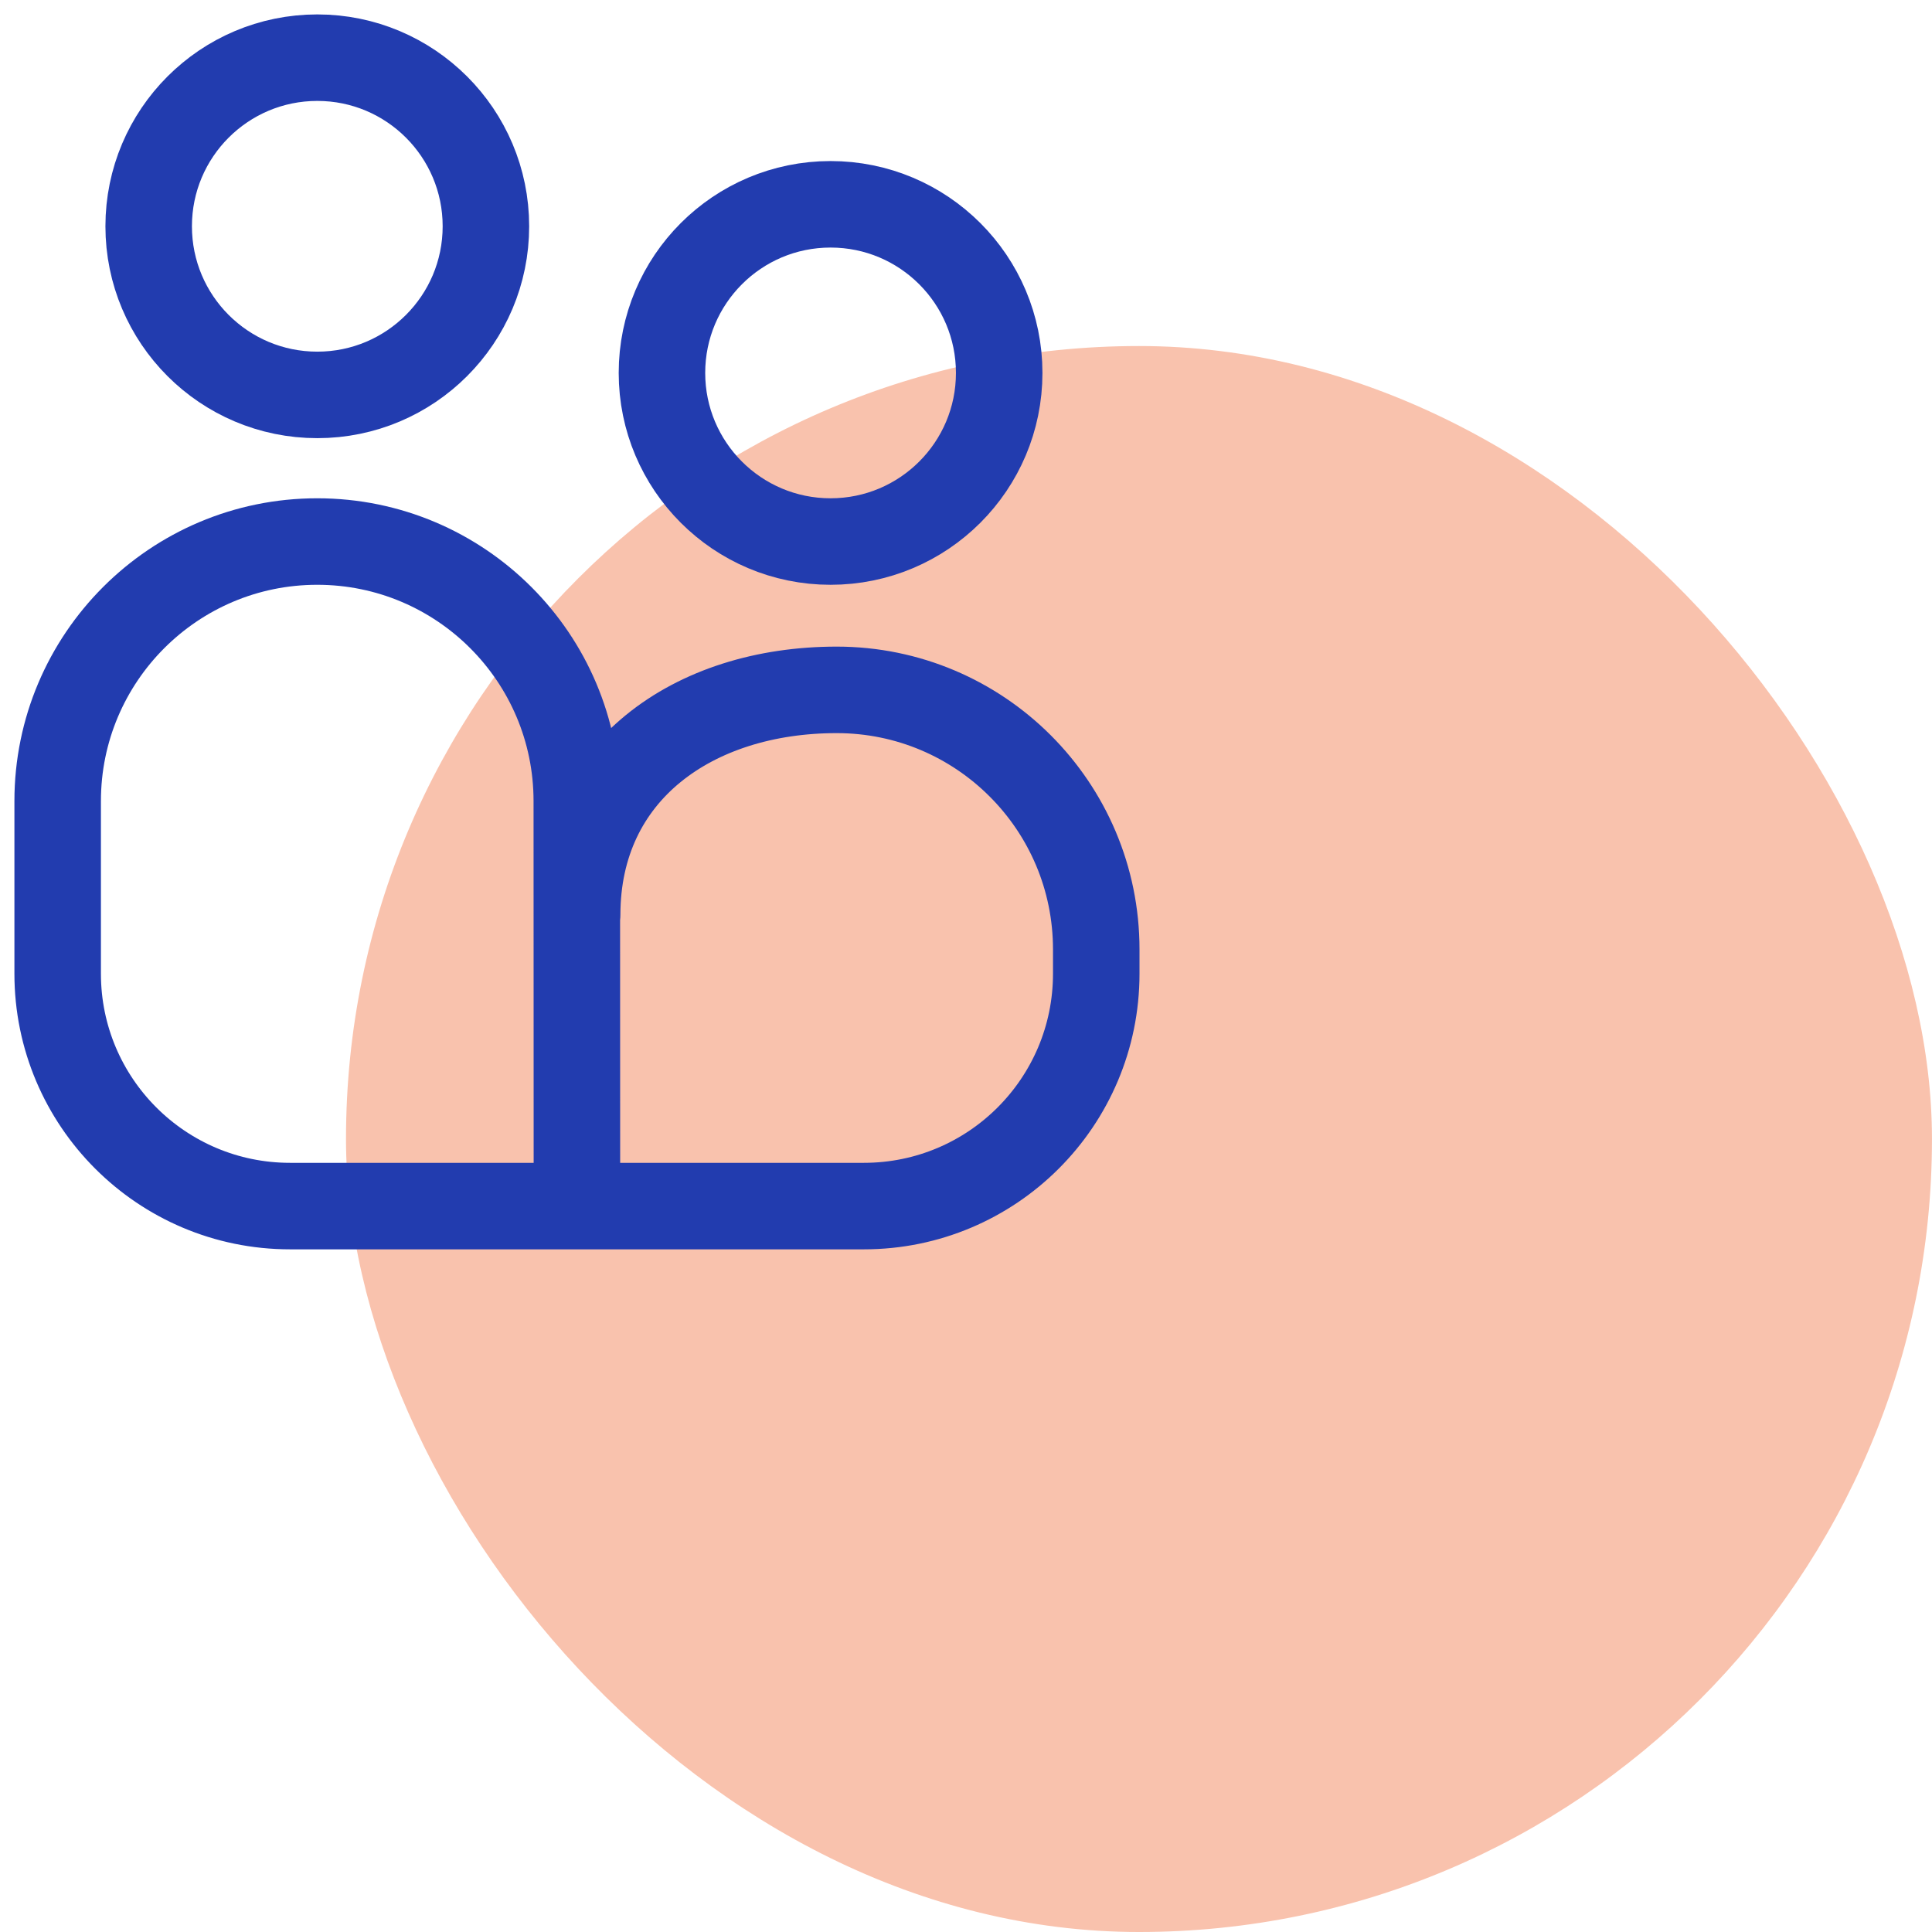
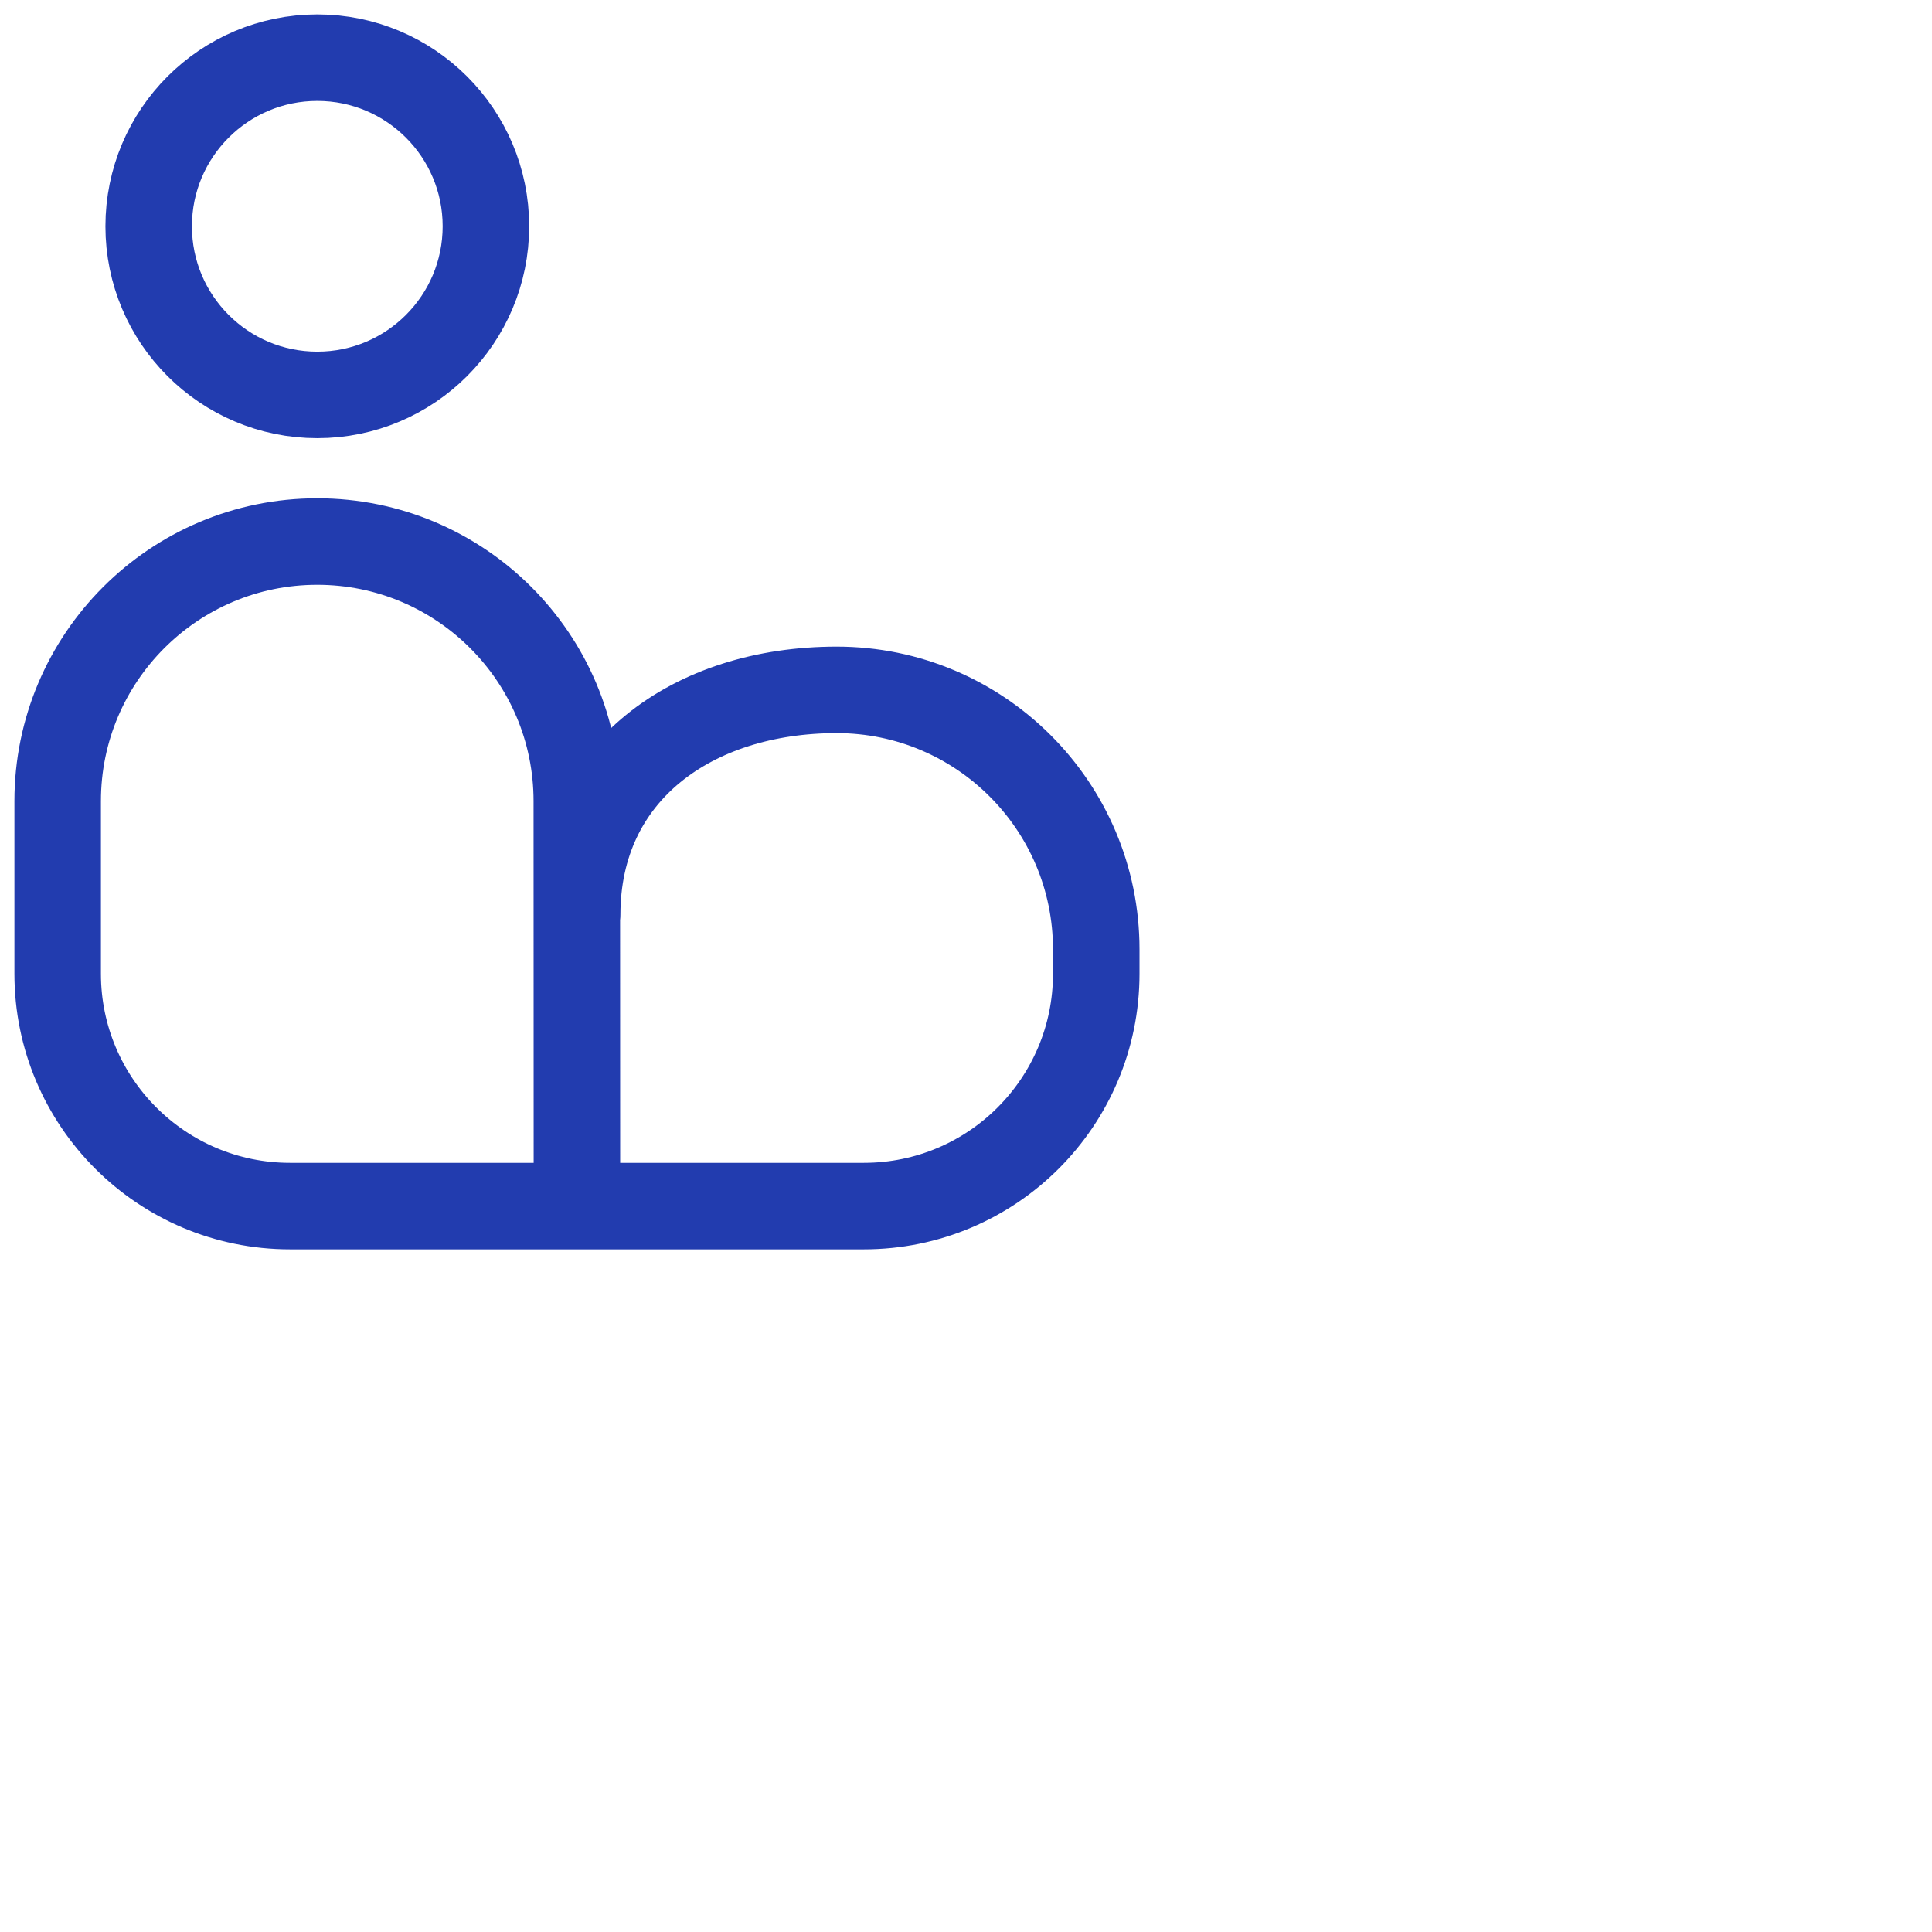
<svg xmlns="http://www.w3.org/2000/svg" width="67" height="67" viewBox="0 0 67 67" fill="none">
-   <rect x="11.999" y="12" width="55" height="55" rx="27.5" fill="#F9C2AD" />
  <path d="M20.015 31.728C20.015 26.757 24.045 23.924 29.016 23.924C33.986 23.924 38.017 27.954 38.017 32.925V33.767C38.017 38.218 34.41 41.826 29.958 41.826H10.059C5.608 41.826 2 38.218 2 33.767V27.781C2 22.811 6.031 18.78 11.001 18.78C15.972 18.78 20.003 22.811 20.003 27.781L20.007 41.826" stroke="#223CAF" stroke-width="3" stroke-miterlimit="10" stroke-linecap="round" />
  <path d="M11.004 13.695C14.233 13.695 16.851 11.077 16.851 7.847C16.851 4.618 14.233 2 11.004 2C7.774 2 5.156 4.618 5.156 7.847C5.156 11.077 7.774 13.695 11.004 13.695Z" stroke="#223CAF" stroke-width="3" stroke-miterlimit="10" stroke-linecap="round" />
-   <path d="M28.803 18.78C32.033 18.78 34.651 16.162 34.651 12.933C34.651 9.703 32.033 7.085 28.803 7.085C25.574 7.085 22.956 9.703 22.956 12.933C22.956 16.162 25.574 18.78 28.803 18.78Z" stroke="#223CAF" stroke-width="3" stroke-miterlimit="10" stroke-linecap="round" />
</svg>